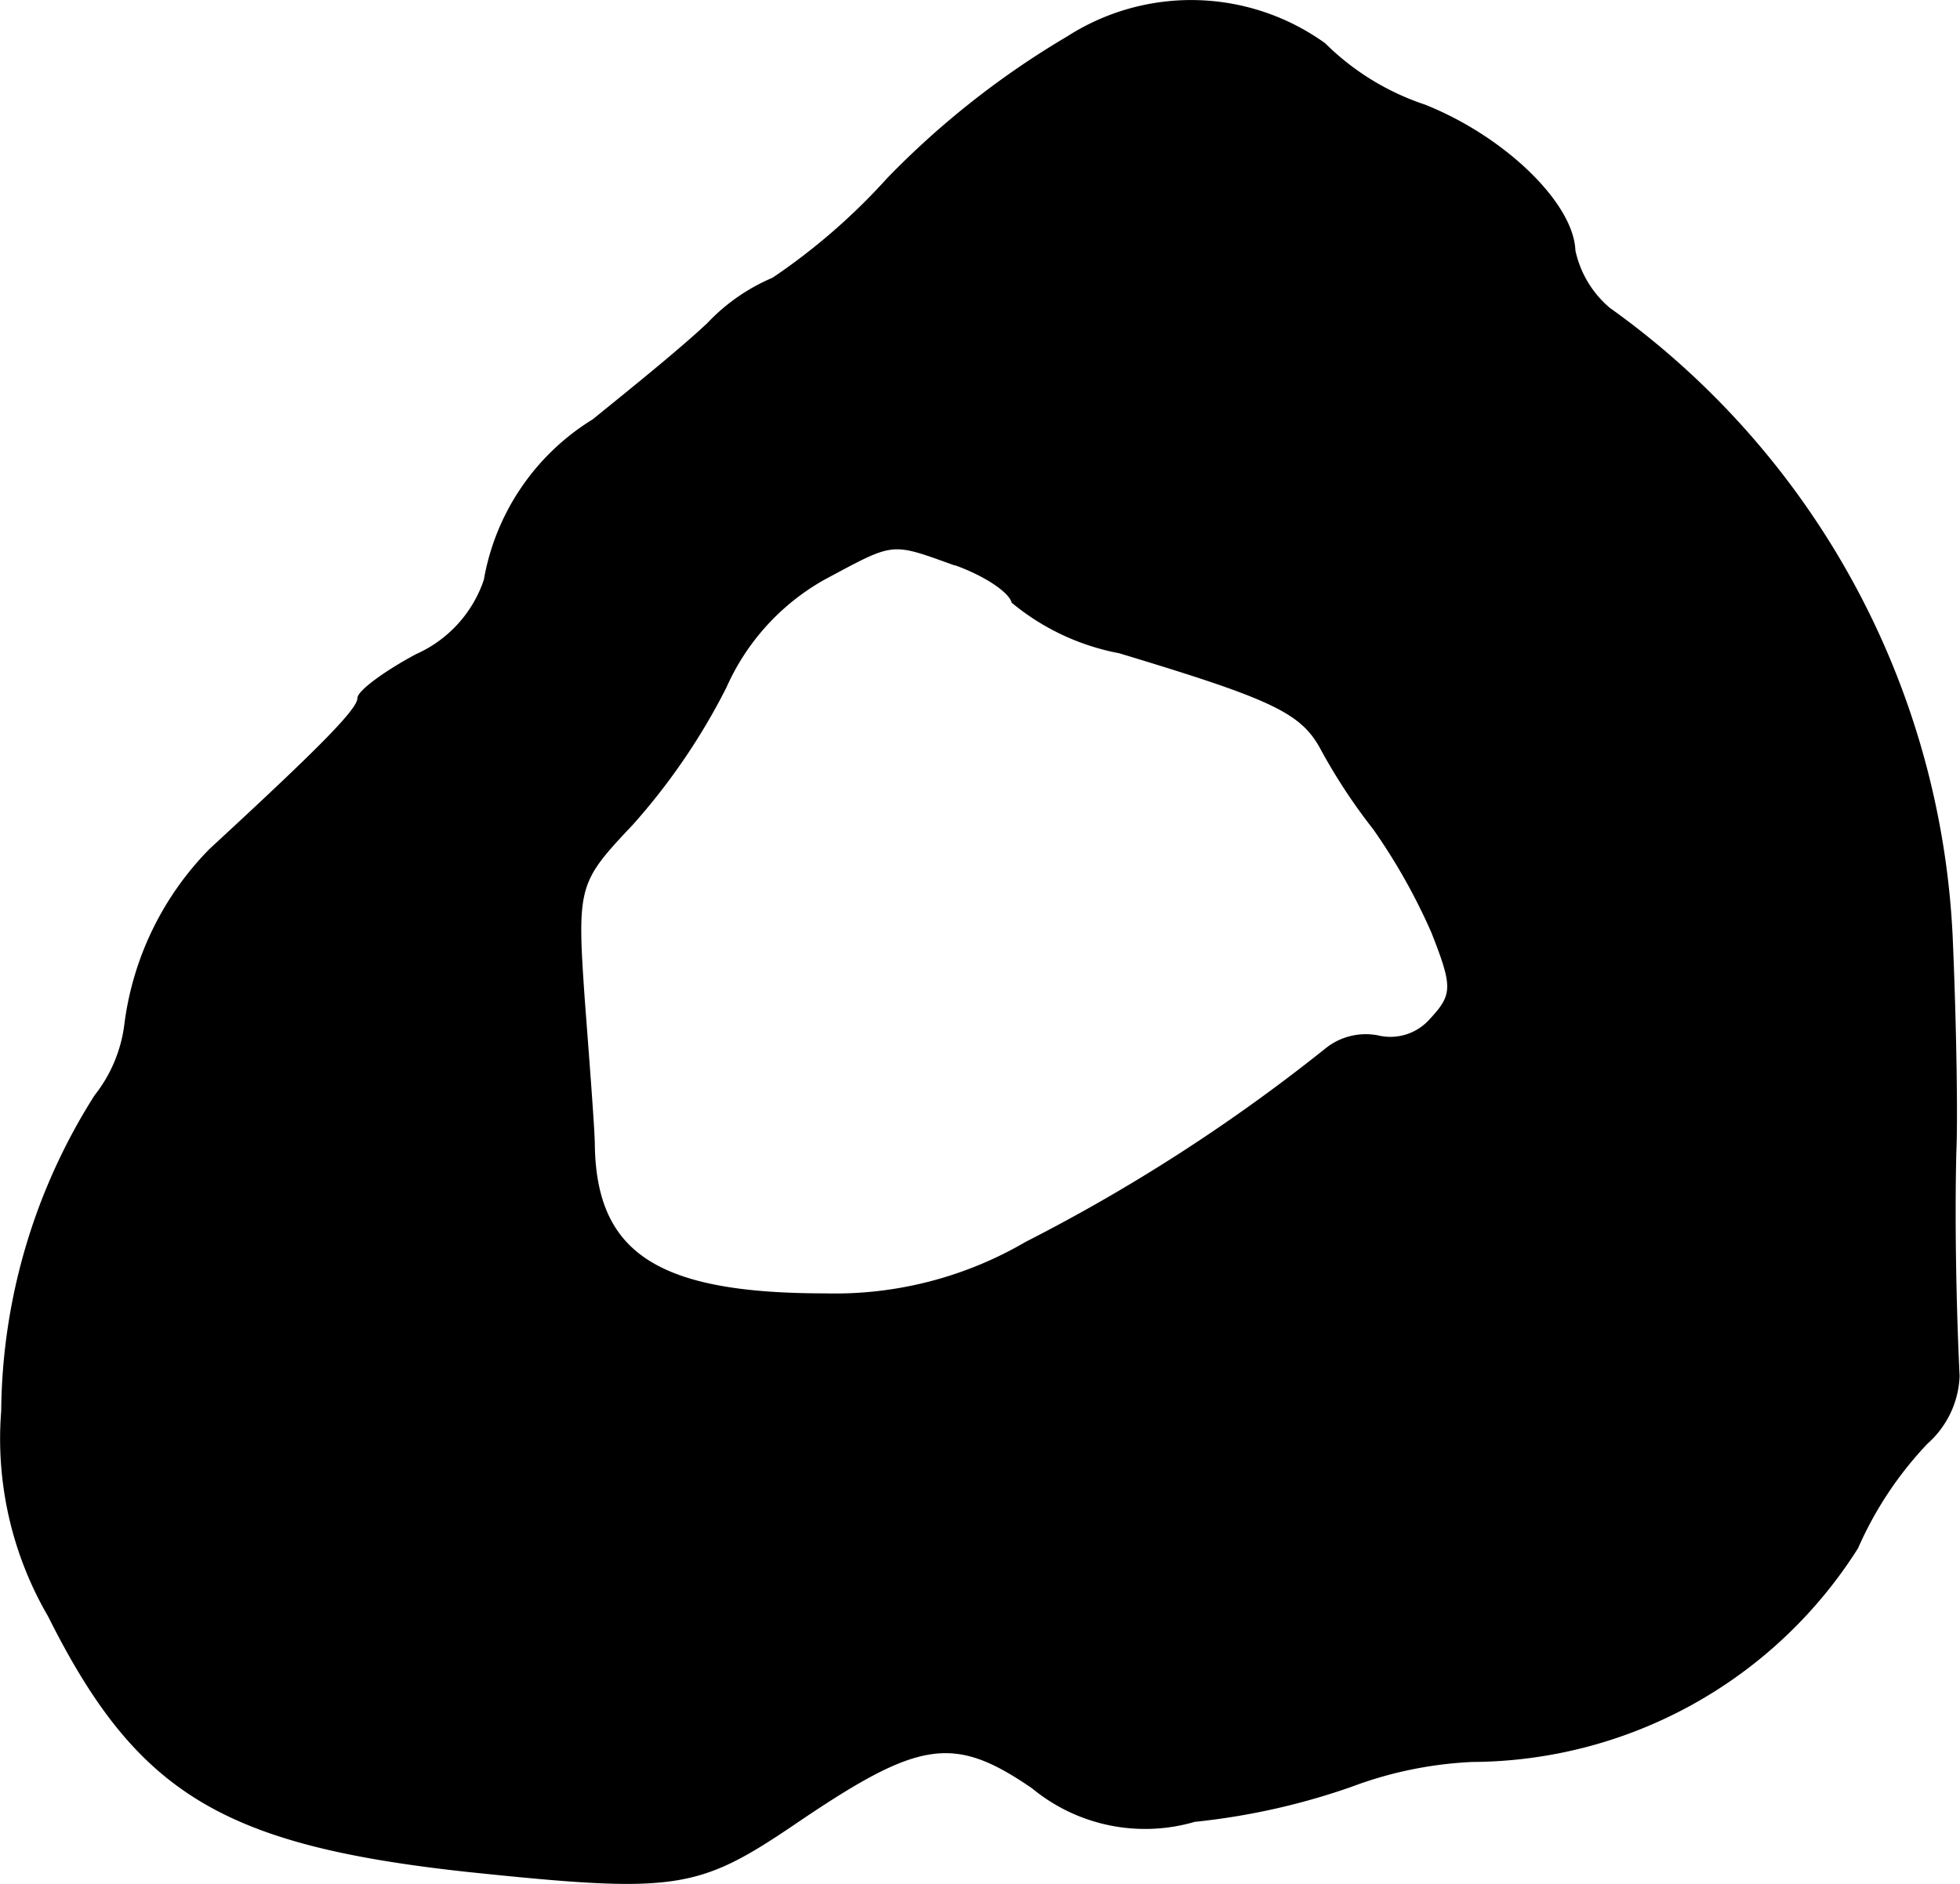
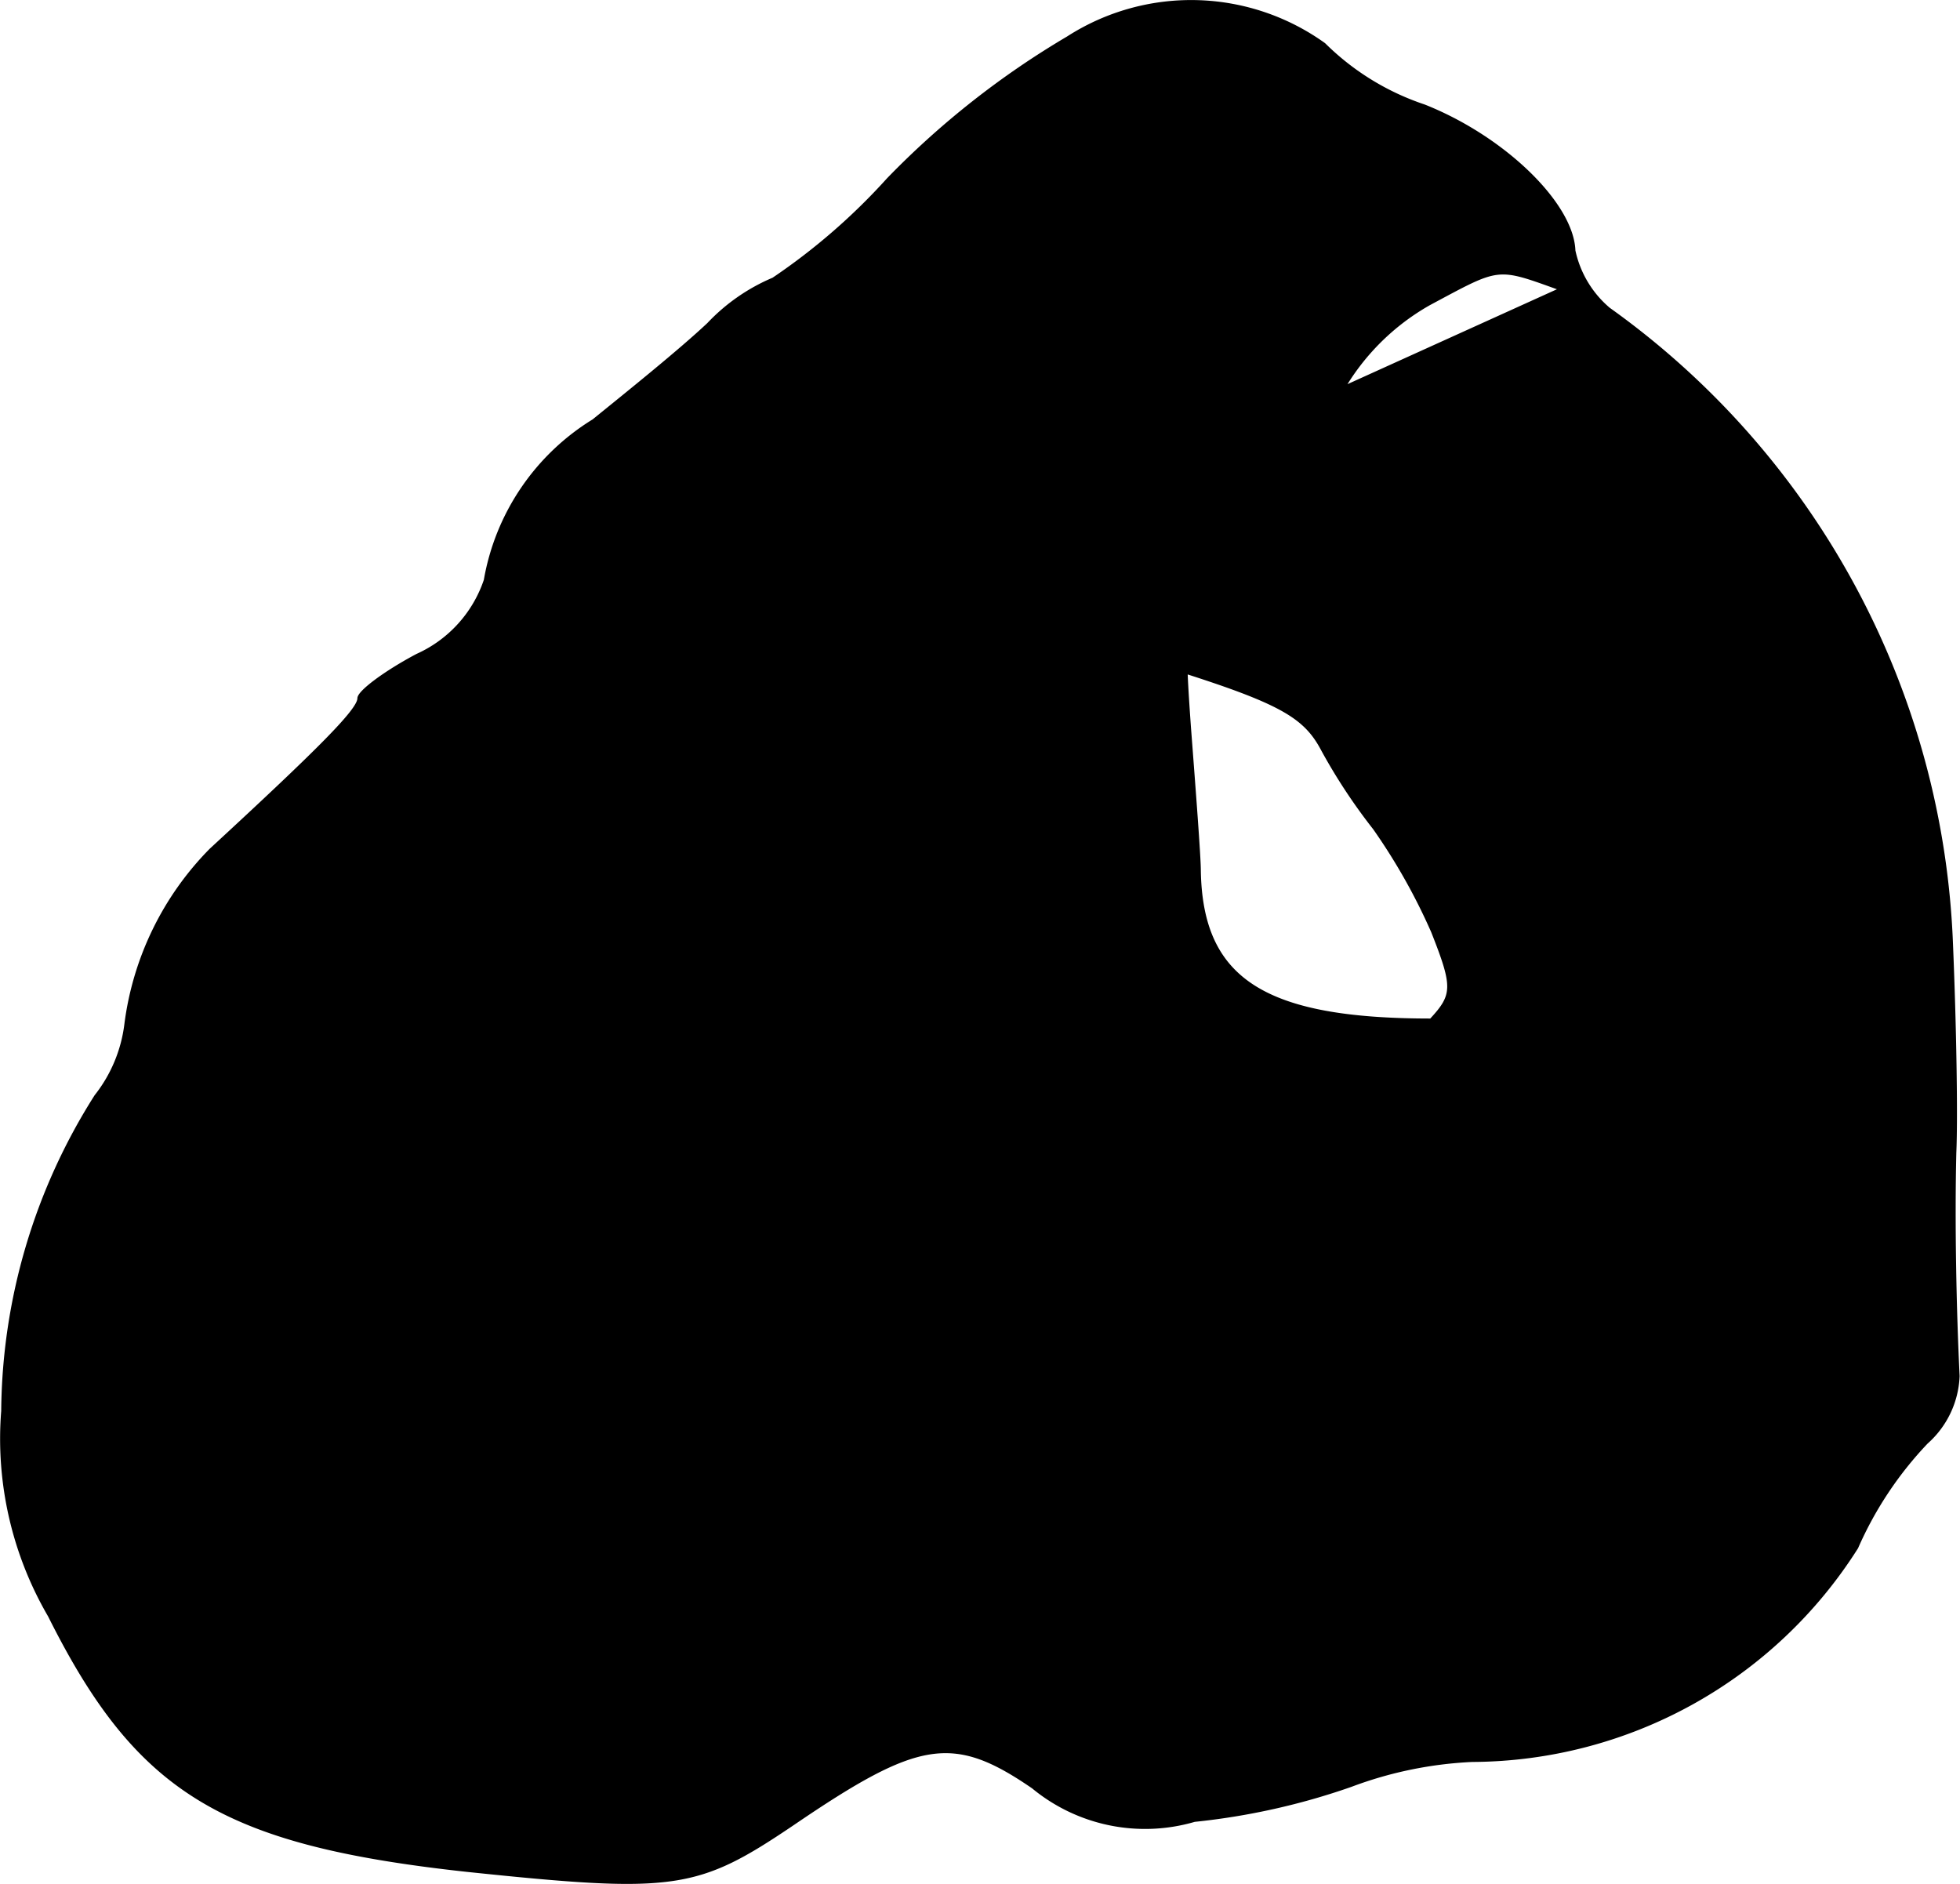
<svg xmlns="http://www.w3.org/2000/svg" version="1.1" width="2.516mm" height="2.418mm" viewBox="0 0 7.131 6.854">
  <defs>
    <style type="text/css">
      .a {
        stroke: #000;
        stroke-linecap: round;
        stroke-linejoin: round;
        stroke-width: 0.01px;
      }
    </style>
  </defs>
-   <path class="a" d="M3.885.137a3.115,3.115,0,0,0-.654.515,2.277,2.277,0,0,1-.418.363.698.698,0,0,0-.236.164c-.103.097-.291.248-.418.351a.853.853,0,0,0-.394.581.46.46,0,0,1-.248.273c-.115.061-.212.133-.212.157,0,.042-.139.182-.539.551a1.103,1.103,0,0,0-.309.636.524.524,0,0,1-.109.26A2.168,2.168,0,0,0,.009,5.134a1.279,1.279,0,0,0,.17.745c.321.642.63.83,1.52.927.757.079.836.067,1.187-.17.454-.309.581-.333.872-.133a.641.641,0,0,0,.588.121,2.491,2.491,0,0,0,.569-.127,1.439,1.439,0,0,1,.442-.091,1.664,1.664,0,0,0,1.399-.775,1.328,1.328,0,0,1,.254-.382.341.341,0,0,0,.115-.242c-.012-.248-.018-.557-.012-.812.006-.133,0-.472-.012-.757A2.978,2.978,0,0,0,5.854,1.124a.382.382,0,0,1-.127-.212C5.721.742,5.472.5,5.182.385A.938.938,0,0,1,4.818.161.83.83,0,0,0,3.885.137Zm-.412,1.914c.103.036.2.097.212.139a.857.857,0,0,0,.388.182c.563.17.666.218.739.357A2.081,2.081,0,0,0,5,3.014a2.181,2.181,0,0,1,.212.376c.079.2.079.23-.006.321a.196.196,0,0,1-.194.061.229.229,0,0,0-.188.048,6.406,6.406,0,0,1-1.09.703,1.38,1.38,0,0,1-.733.188c-.606,0-.836-.145-.842-.545,0-.048-.018-.285-.036-.521-.03-.424-.024-.436.176-.648a2.324,2.324,0,0,0,.339-.497.846.846,0,0,1,.357-.394c.26-.139.242-.139.478-.054Z" />
+   <path class="a" d="M3.885.137a3.115,3.115,0,0,0-.654.515,2.277,2.277,0,0,1-.418.363.698.698,0,0,0-.236.164c-.103.097-.291.248-.418.351a.853.853,0,0,0-.394.581.46.46,0,0,1-.248.273c-.115.061-.212.133-.212.157,0,.042-.139.182-.539.551a1.103,1.103,0,0,0-.309.636.524.524,0,0,1-.109.26A2.168,2.168,0,0,0,.009,5.134a1.279,1.279,0,0,0,.17.745c.321.642.63.83,1.52.927.757.079.836.067,1.187-.17.454-.309.581-.333.872-.133a.641.641,0,0,0,.588.121,2.491,2.491,0,0,0,.569-.127,1.439,1.439,0,0,1,.442-.091,1.664,1.664,0,0,0,1.399-.775,1.328,1.328,0,0,1,.254-.382.341.341,0,0,0,.115-.242c-.012-.248-.018-.557-.012-.812.006-.133,0-.472-.012-.757A2.978,2.978,0,0,0,5.854,1.124a.382.382,0,0,1-.127-.212C5.721.742,5.472.5,5.182.385A.938.938,0,0,1,4.818.161.83.83,0,0,0,3.885.137Zm-.412,1.914c.103.036.2.097.212.139a.857.857,0,0,0,.388.182c.563.17.666.218.739.357A2.081,2.081,0,0,0,5,3.014a2.181,2.181,0,0,1,.212.376c.079.2.079.23-.006.321c-.606,0-.836-.145-.842-.545,0-.048-.018-.285-.036-.521-.03-.424-.024-.436.176-.648a2.324,2.324,0,0,0,.339-.497.846.846,0,0,1,.357-.394c.26-.139.242-.139.478-.054Z" />
</svg>